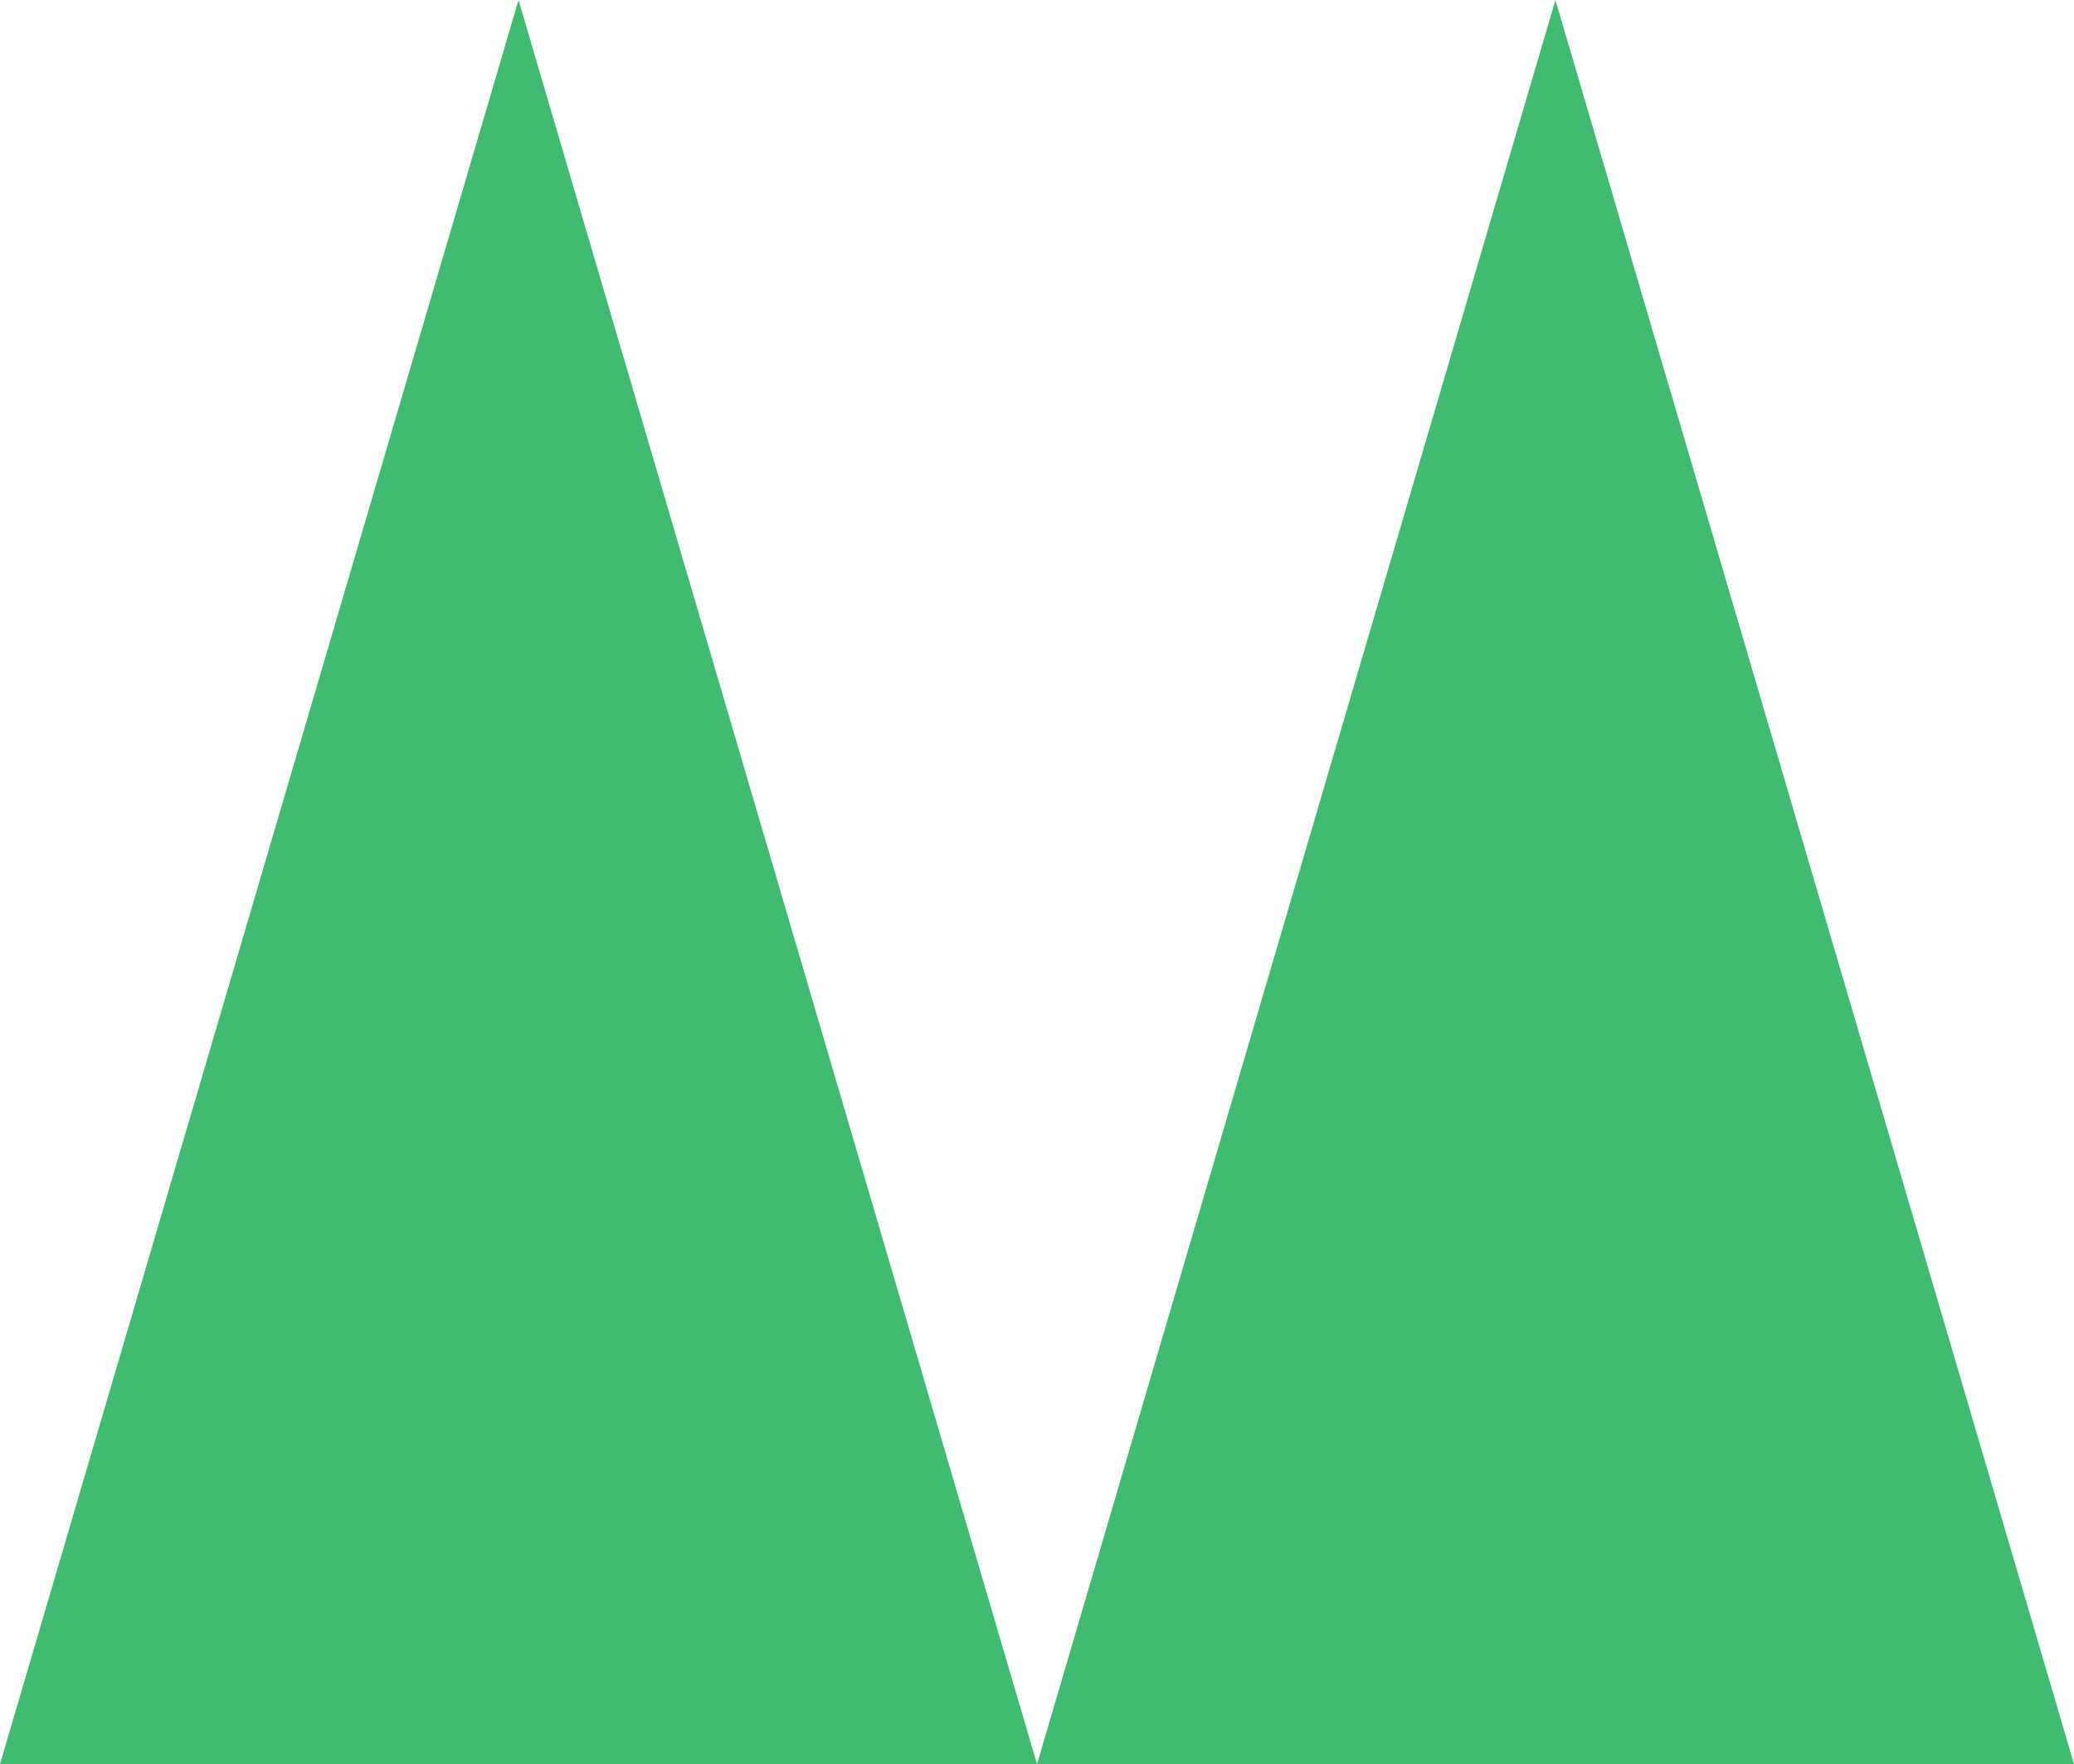
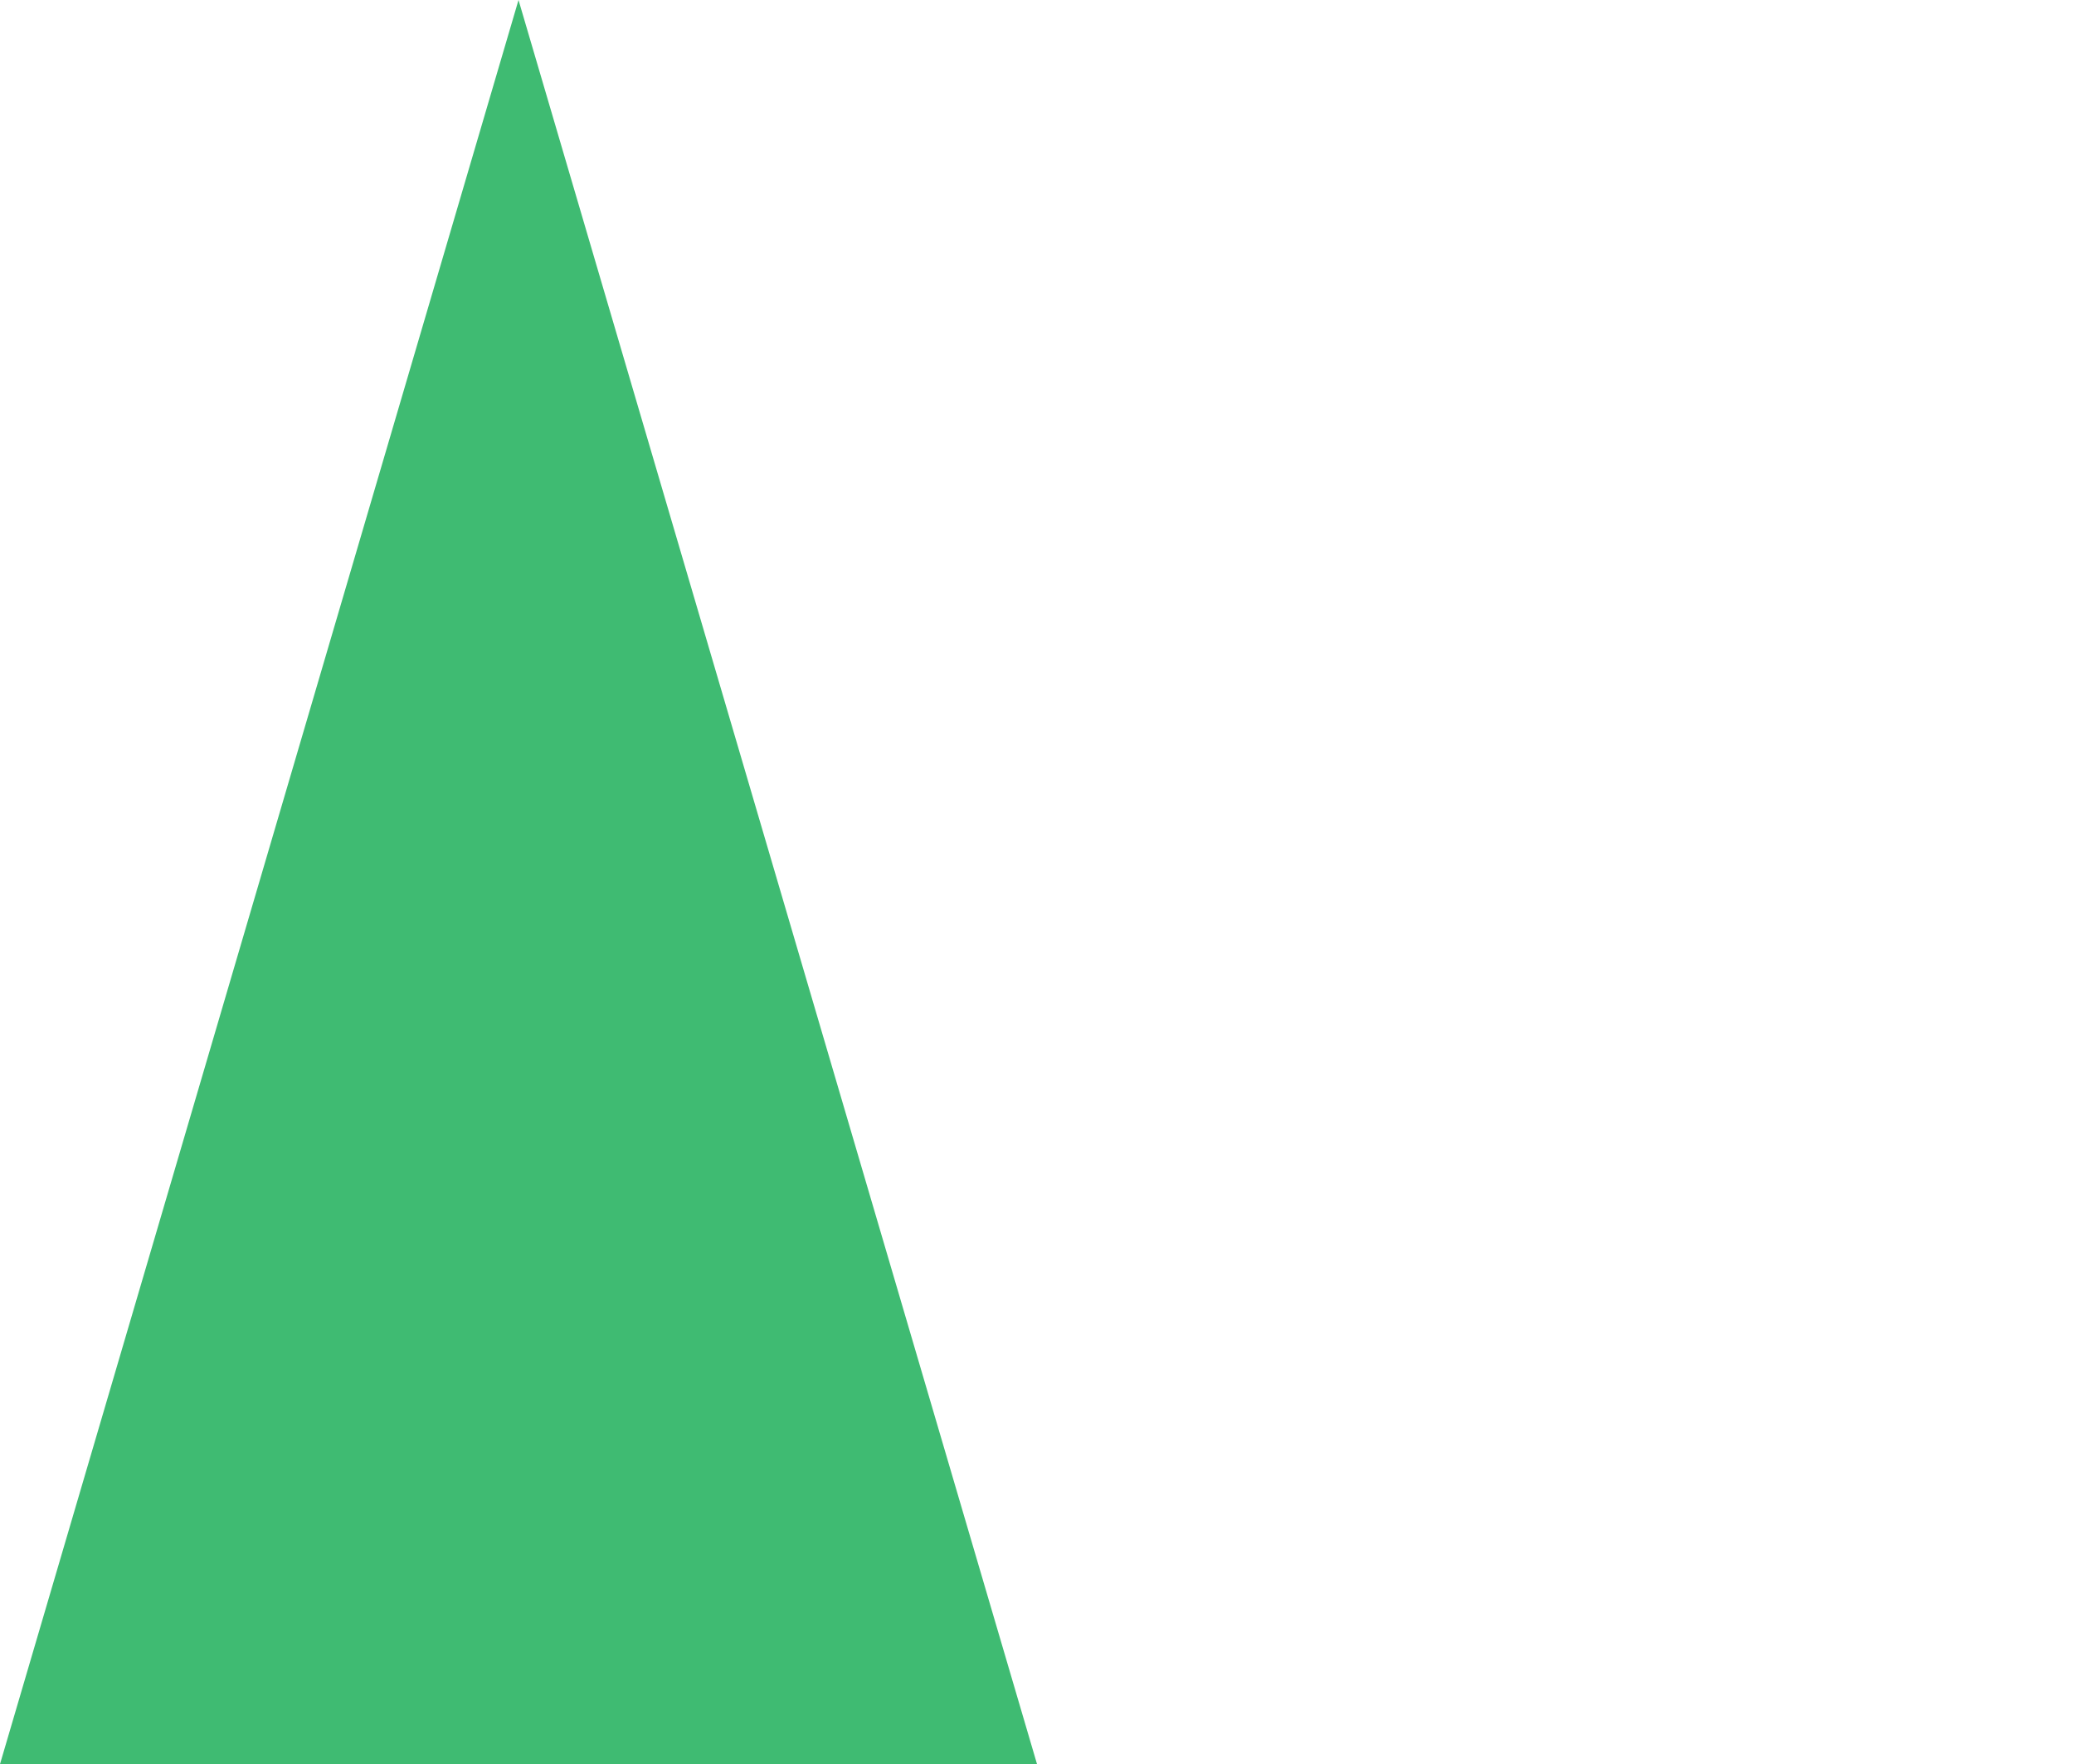
<svg xmlns="http://www.w3.org/2000/svg" width="35.275" height="30" viewBox="0 0 35.275 30">
  <g transform="translate(0 0)">
-     <path d="M33.8,0,24.983,30H42.62Z" transform="translate(-7.345)" fill="#3fbb72" />
    <path d="M8.819,0,0,30H17.638Z" fill="#3fbb72" />
  </g>
</svg>